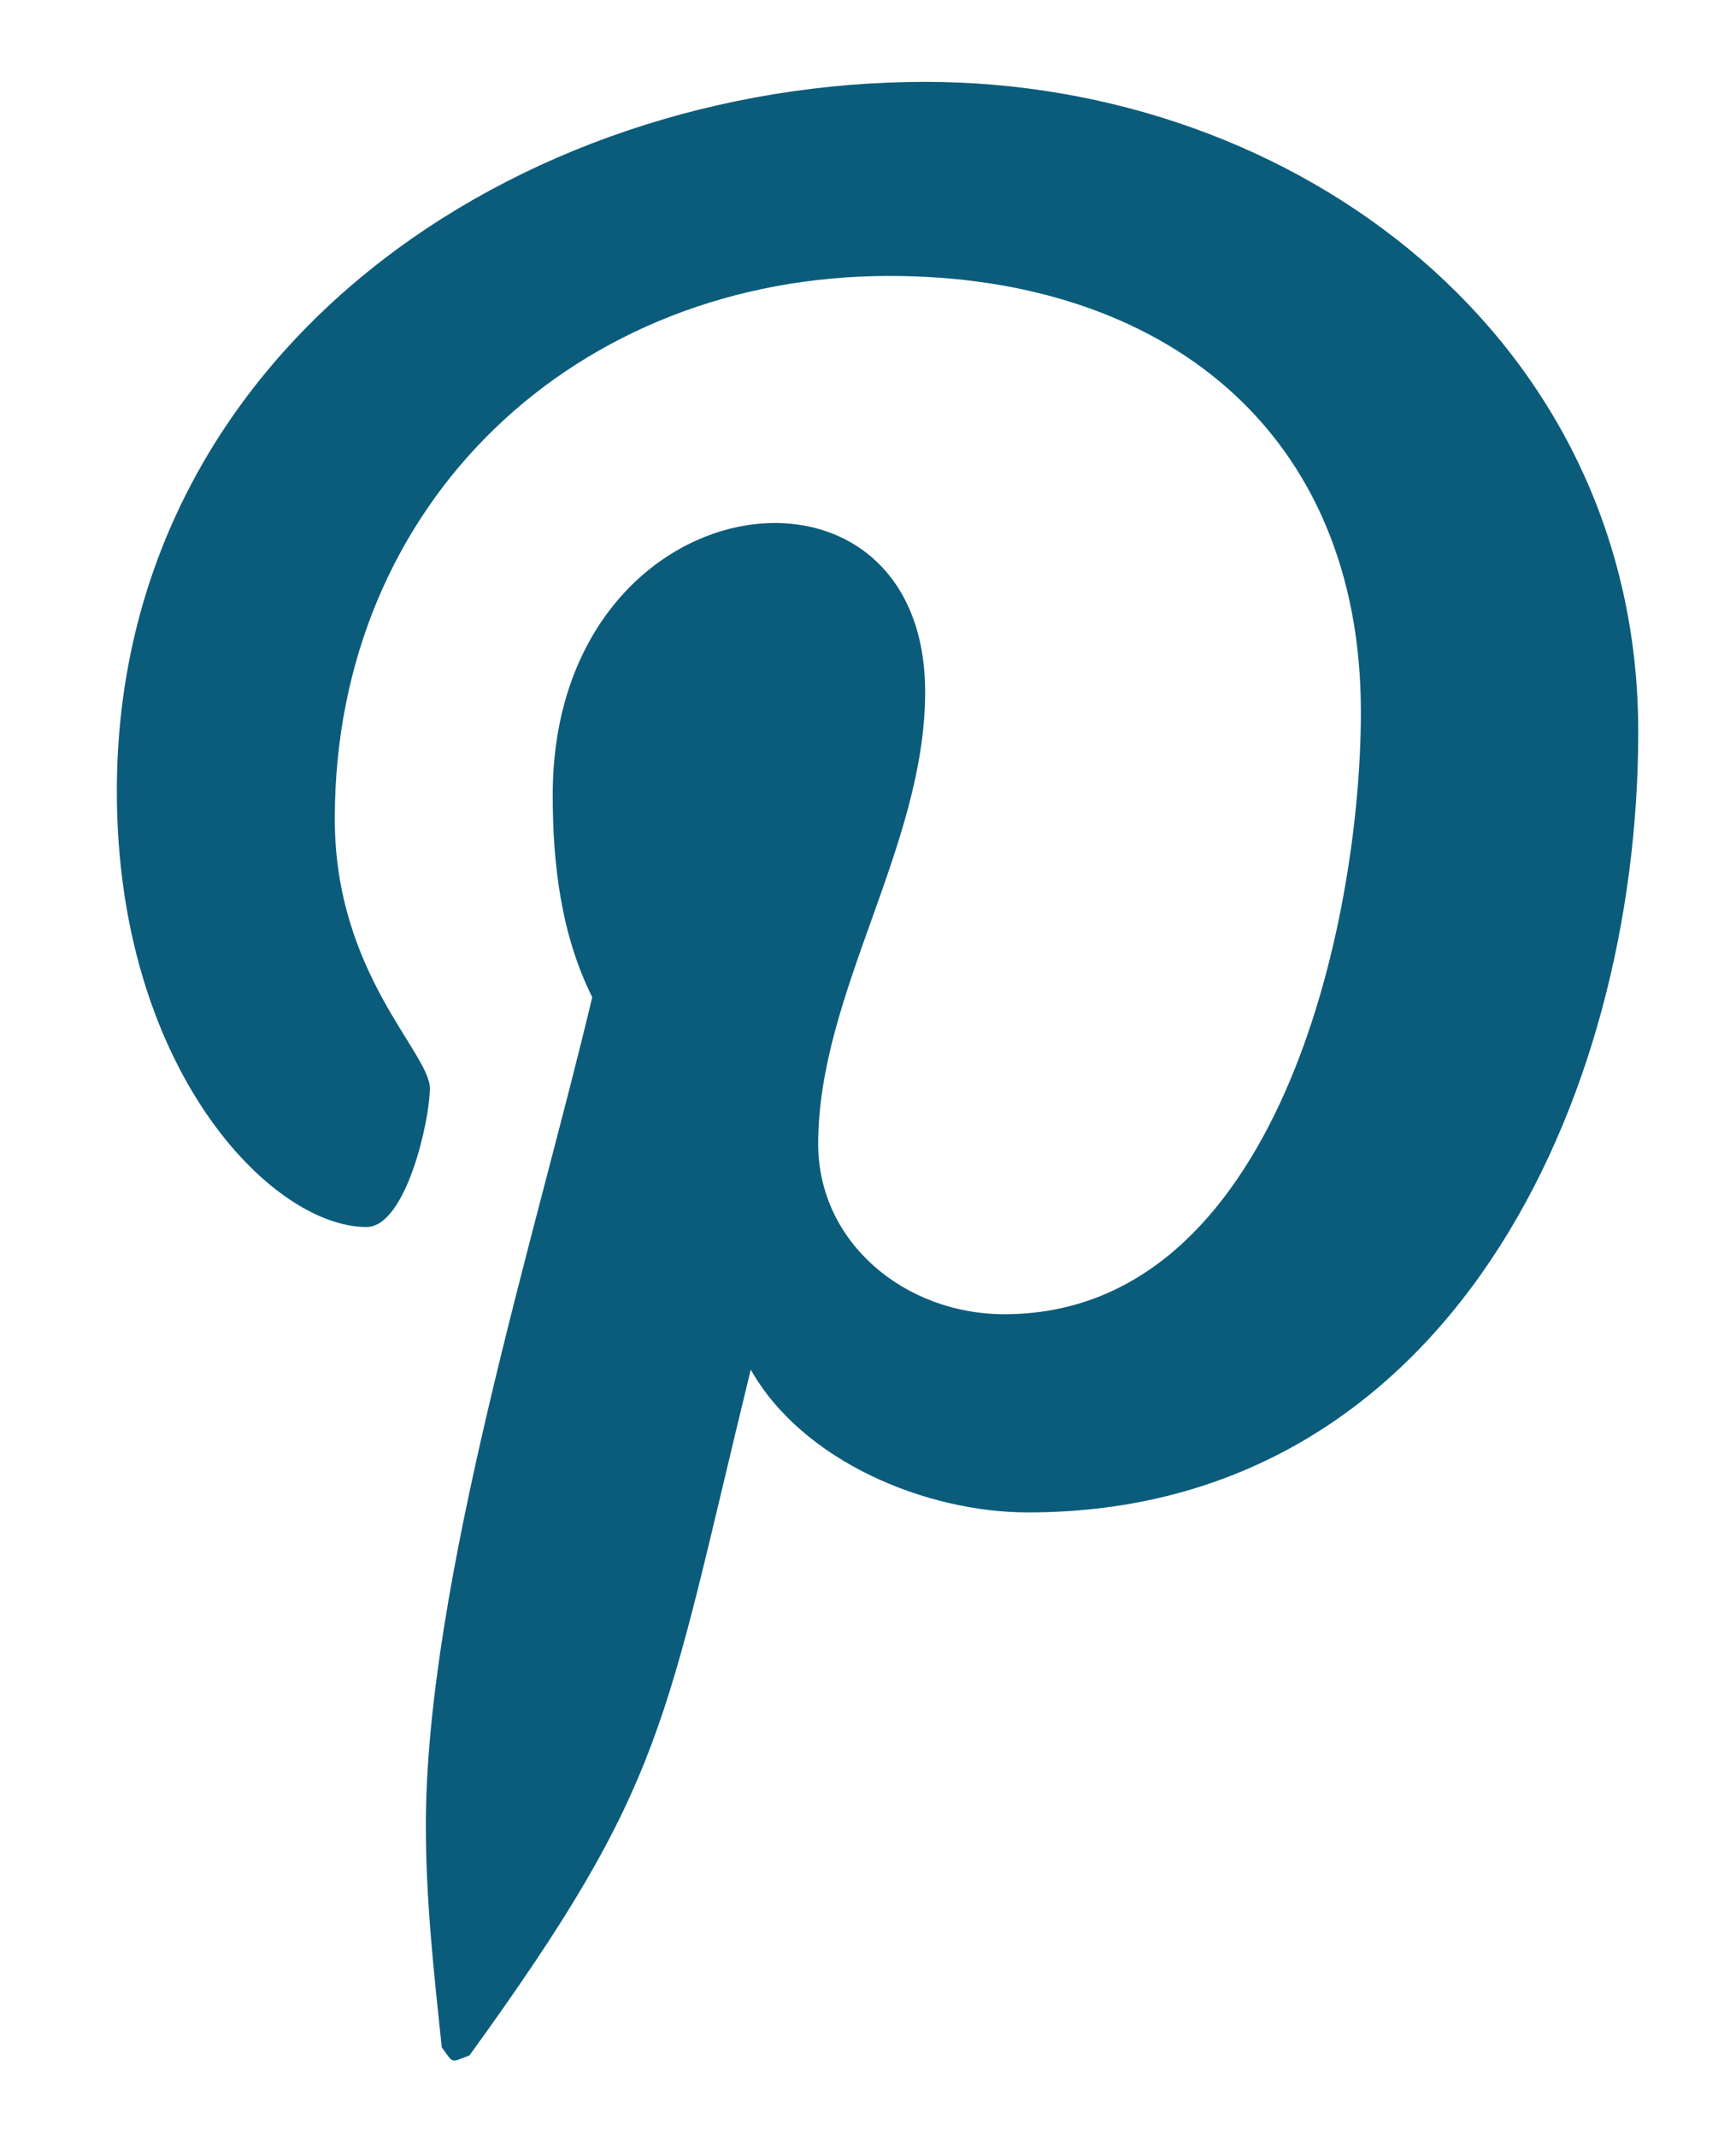
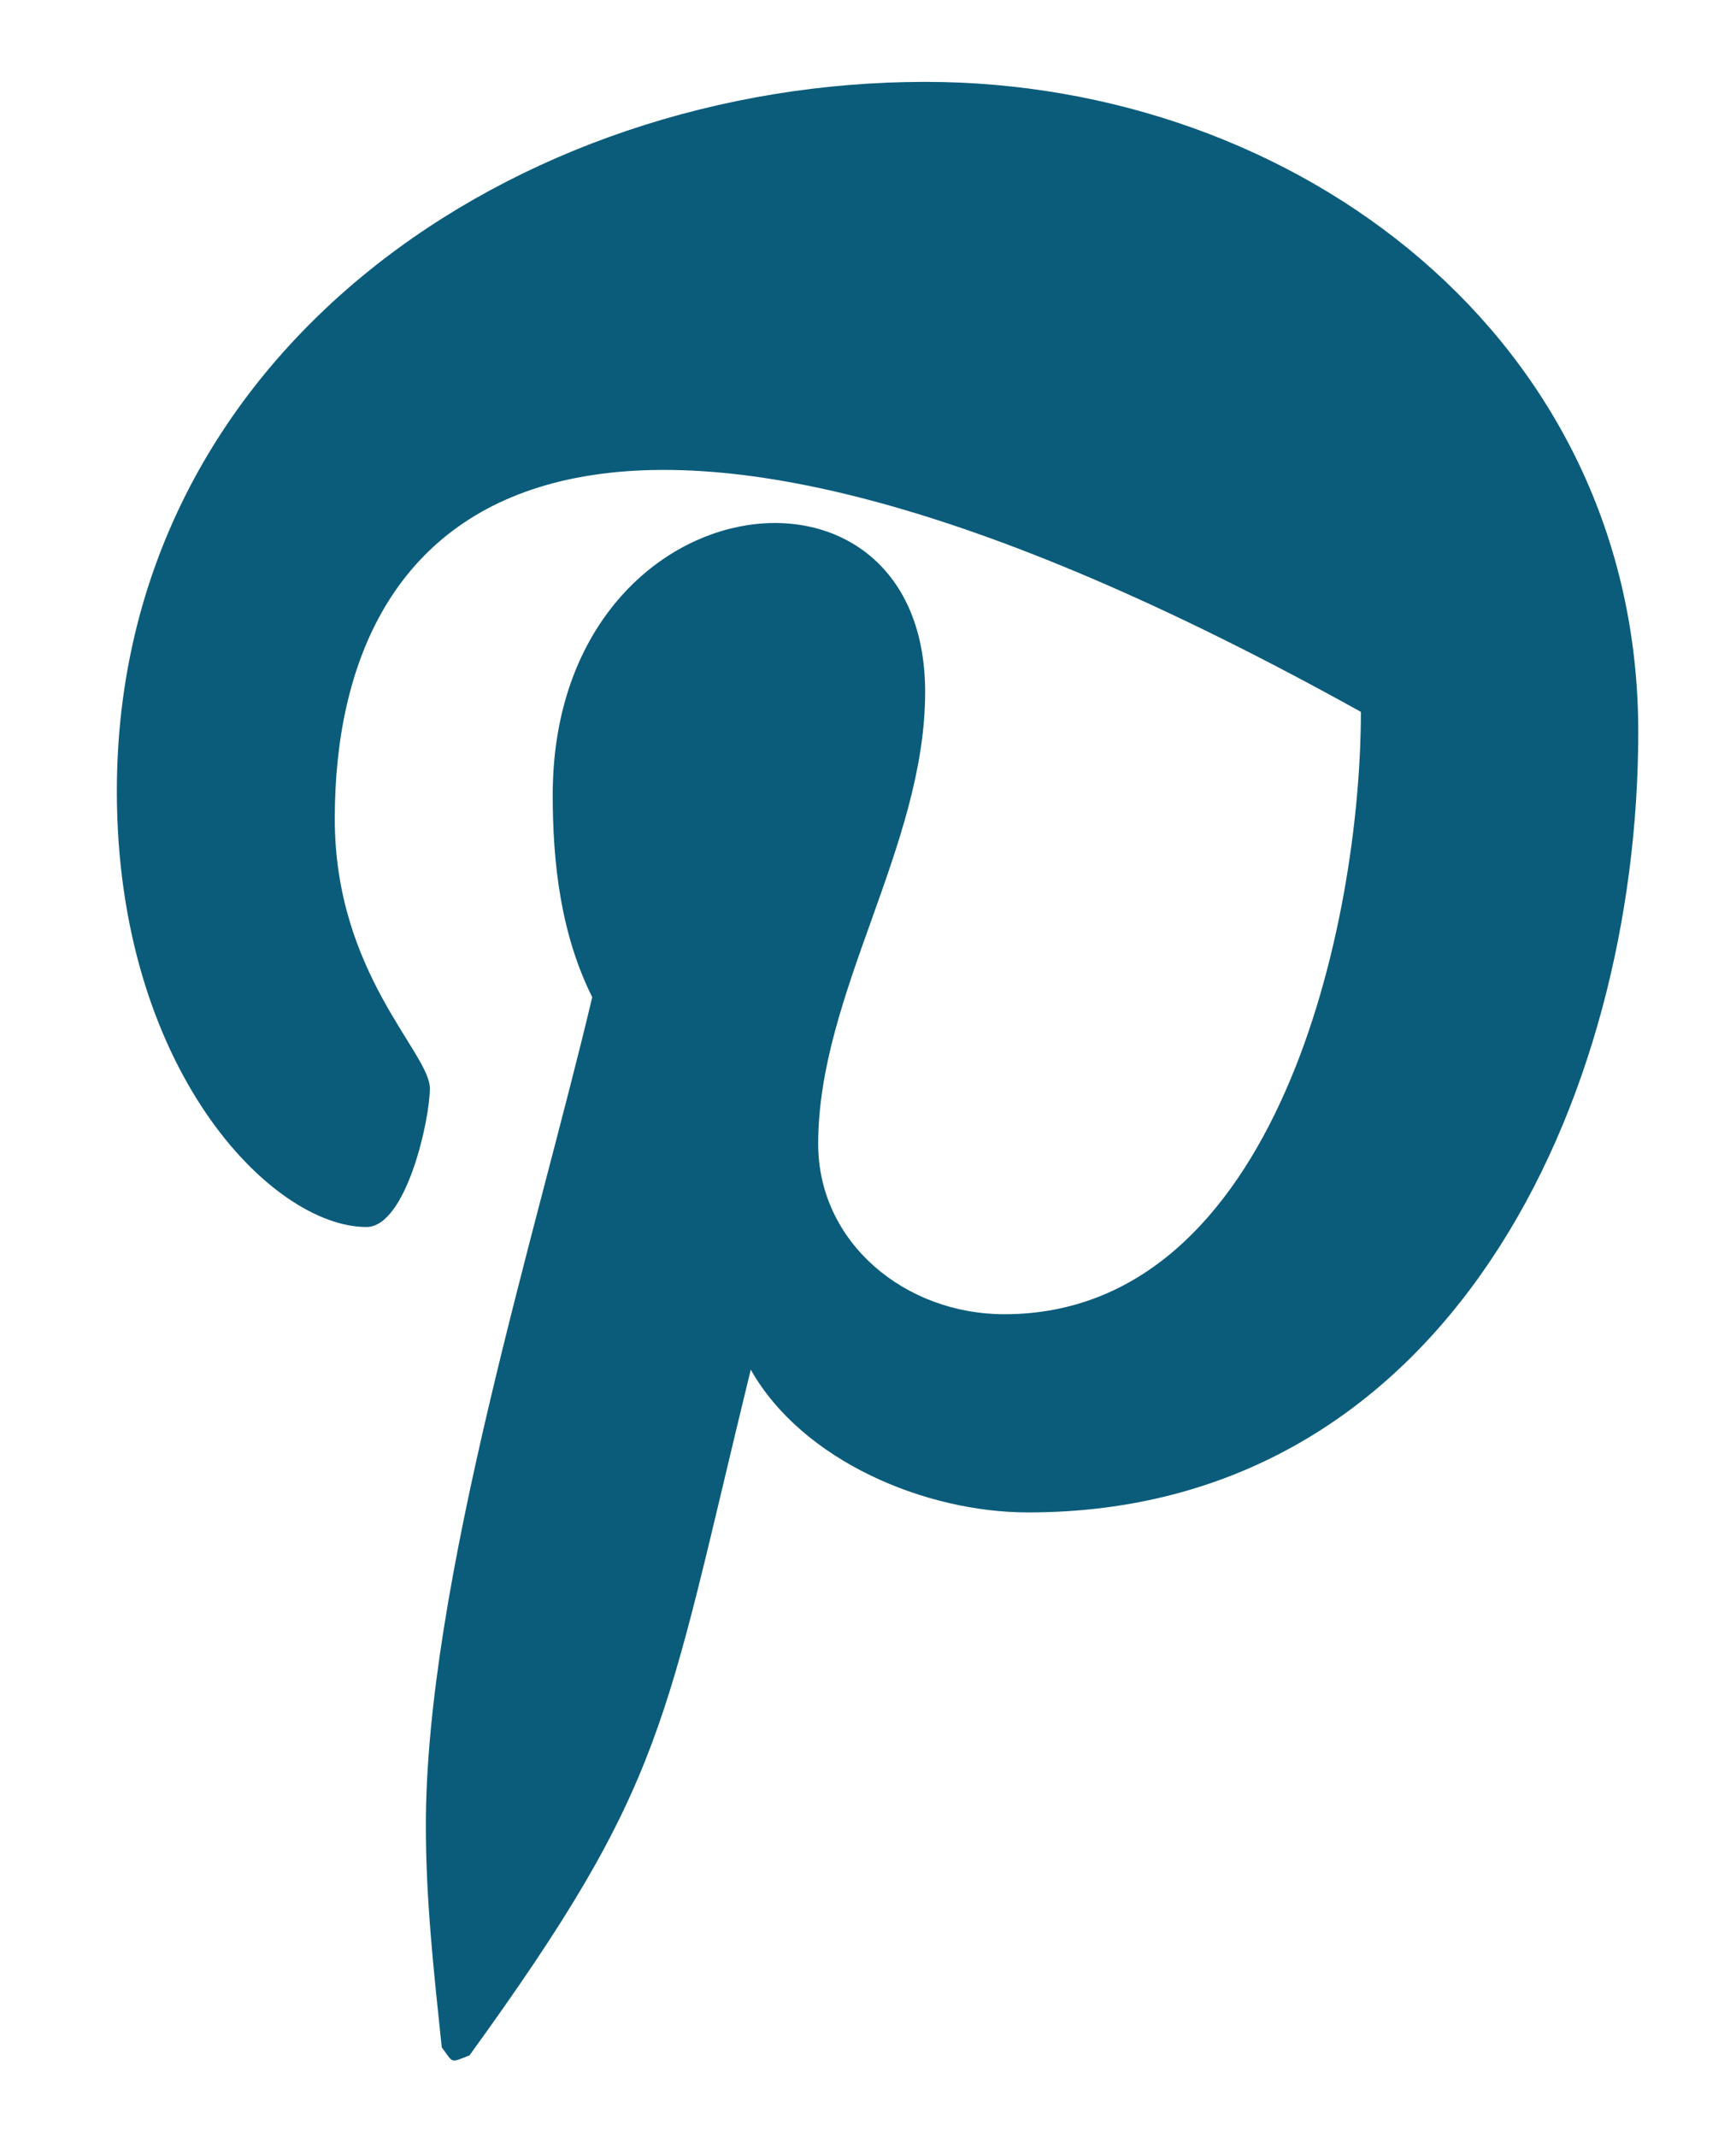
<svg xmlns="http://www.w3.org/2000/svg" width="13" height="16" viewBox="0 0 13 16" fill="none">
-   <path d="M6.928 0.613C9.717 0.613 12.268 2.541 12.268 5.479C12.268 8.238 10.844 11.324 7.699 11.324C6.928 11.324 6.008 10.938 5.622 10.255C4.97 12.926 4.999 13.341 3.516 15.389C3.367 15.448 3.397 15.448 3.308 15.329C3.249 14.765 3.189 14.231 3.189 13.668C3.189 11.858 4.02 9.217 4.435 7.466C4.198 6.992 4.139 6.458 4.139 5.953C4.139 3.58 6.928 3.224 6.928 5.182C6.928 6.339 6.127 7.437 6.127 8.564C6.127 9.306 6.779 9.84 7.521 9.84C9.568 9.84 10.191 6.903 10.191 5.33C10.191 3.224 8.708 2.066 6.661 2.066C4.317 2.066 2.507 3.758 2.507 6.131C2.507 7.288 3.219 7.882 3.219 8.149C3.219 8.386 3.041 9.187 2.744 9.187C2.032 9.187 0.875 8.001 0.875 5.924C0.875 2.63 3.872 0.613 6.928 0.613Z" fill="#0B5C7B" />
+   <path d="M6.928 0.613C9.717 0.613 12.268 2.541 12.268 5.479C12.268 8.238 10.844 11.324 7.699 11.324C6.928 11.324 6.008 10.938 5.622 10.255C4.97 12.926 4.999 13.341 3.516 15.389C3.367 15.448 3.397 15.448 3.308 15.329C3.249 14.765 3.189 14.231 3.189 13.668C3.189 11.858 4.02 9.217 4.435 7.466C4.198 6.992 4.139 6.458 4.139 5.953C4.139 3.58 6.928 3.224 6.928 5.182C6.928 6.339 6.127 7.437 6.127 8.564C6.127 9.306 6.779 9.84 7.521 9.84C9.568 9.84 10.191 6.903 10.191 5.33C4.317 2.066 2.507 3.758 2.507 6.131C2.507 7.288 3.219 7.882 3.219 8.149C3.219 8.386 3.041 9.187 2.744 9.187C2.032 9.187 0.875 8.001 0.875 5.924C0.875 2.63 3.872 0.613 6.928 0.613Z" fill="#0B5C7B" />
</svg>